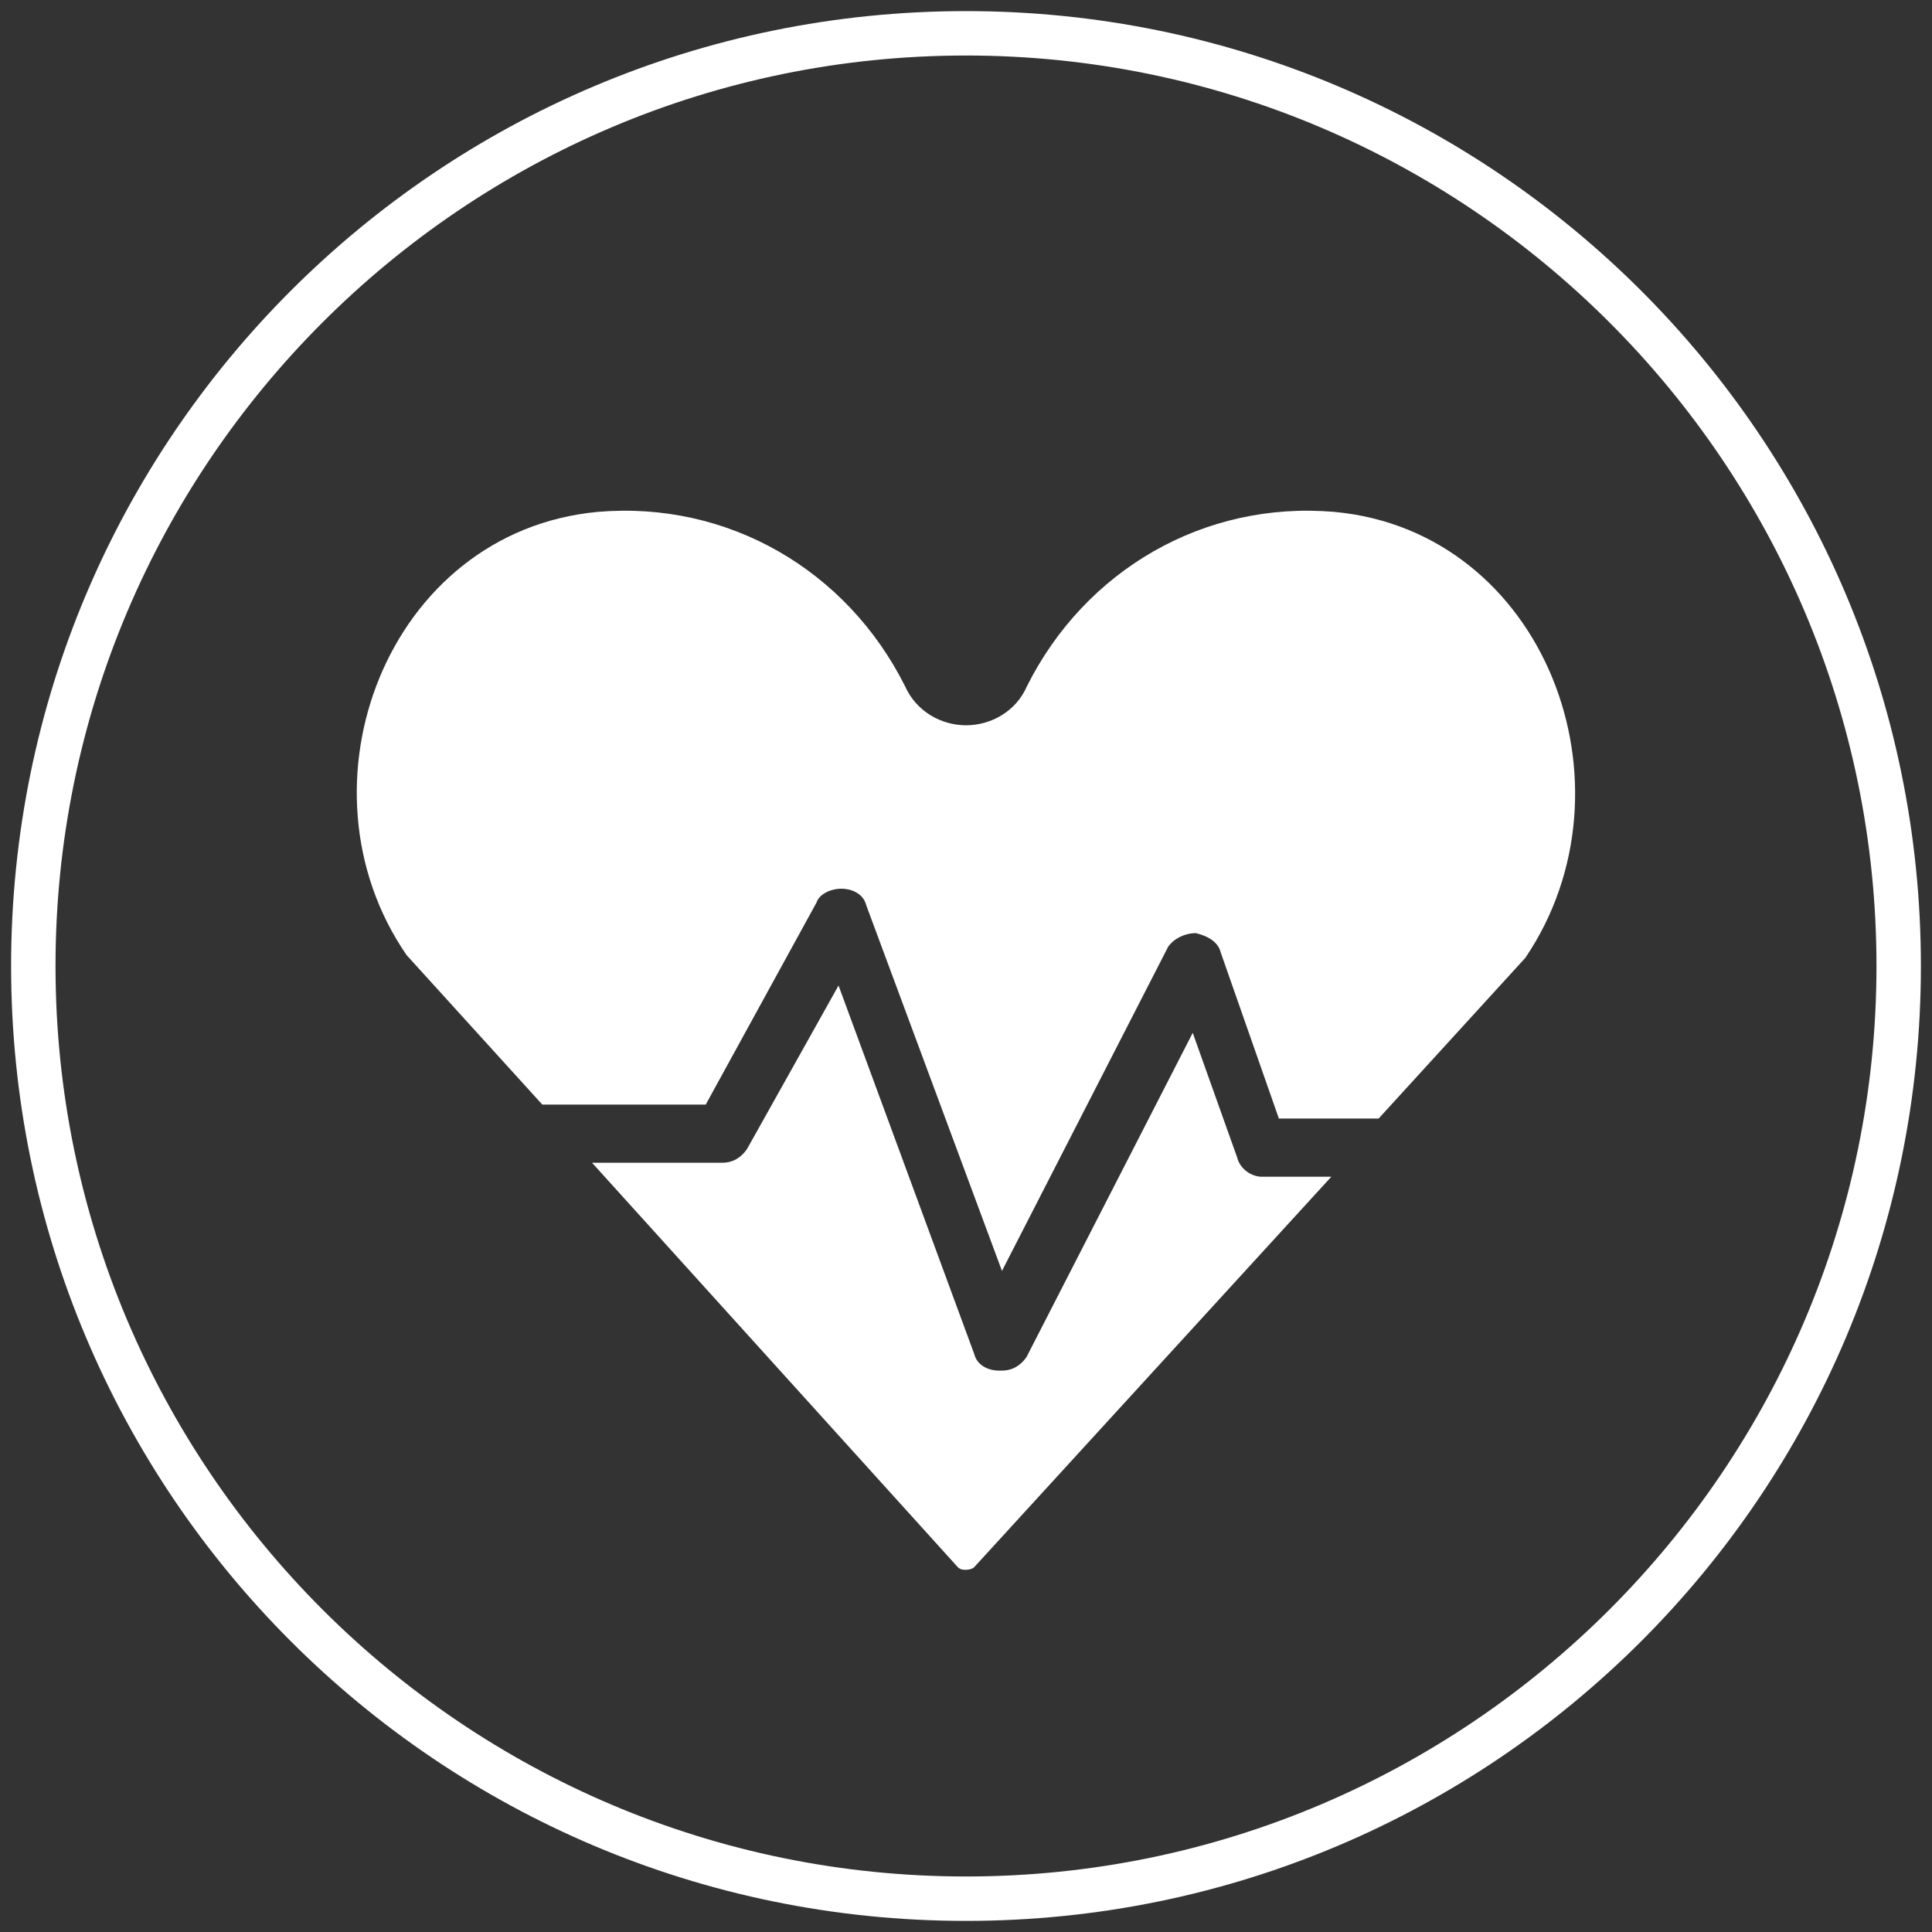
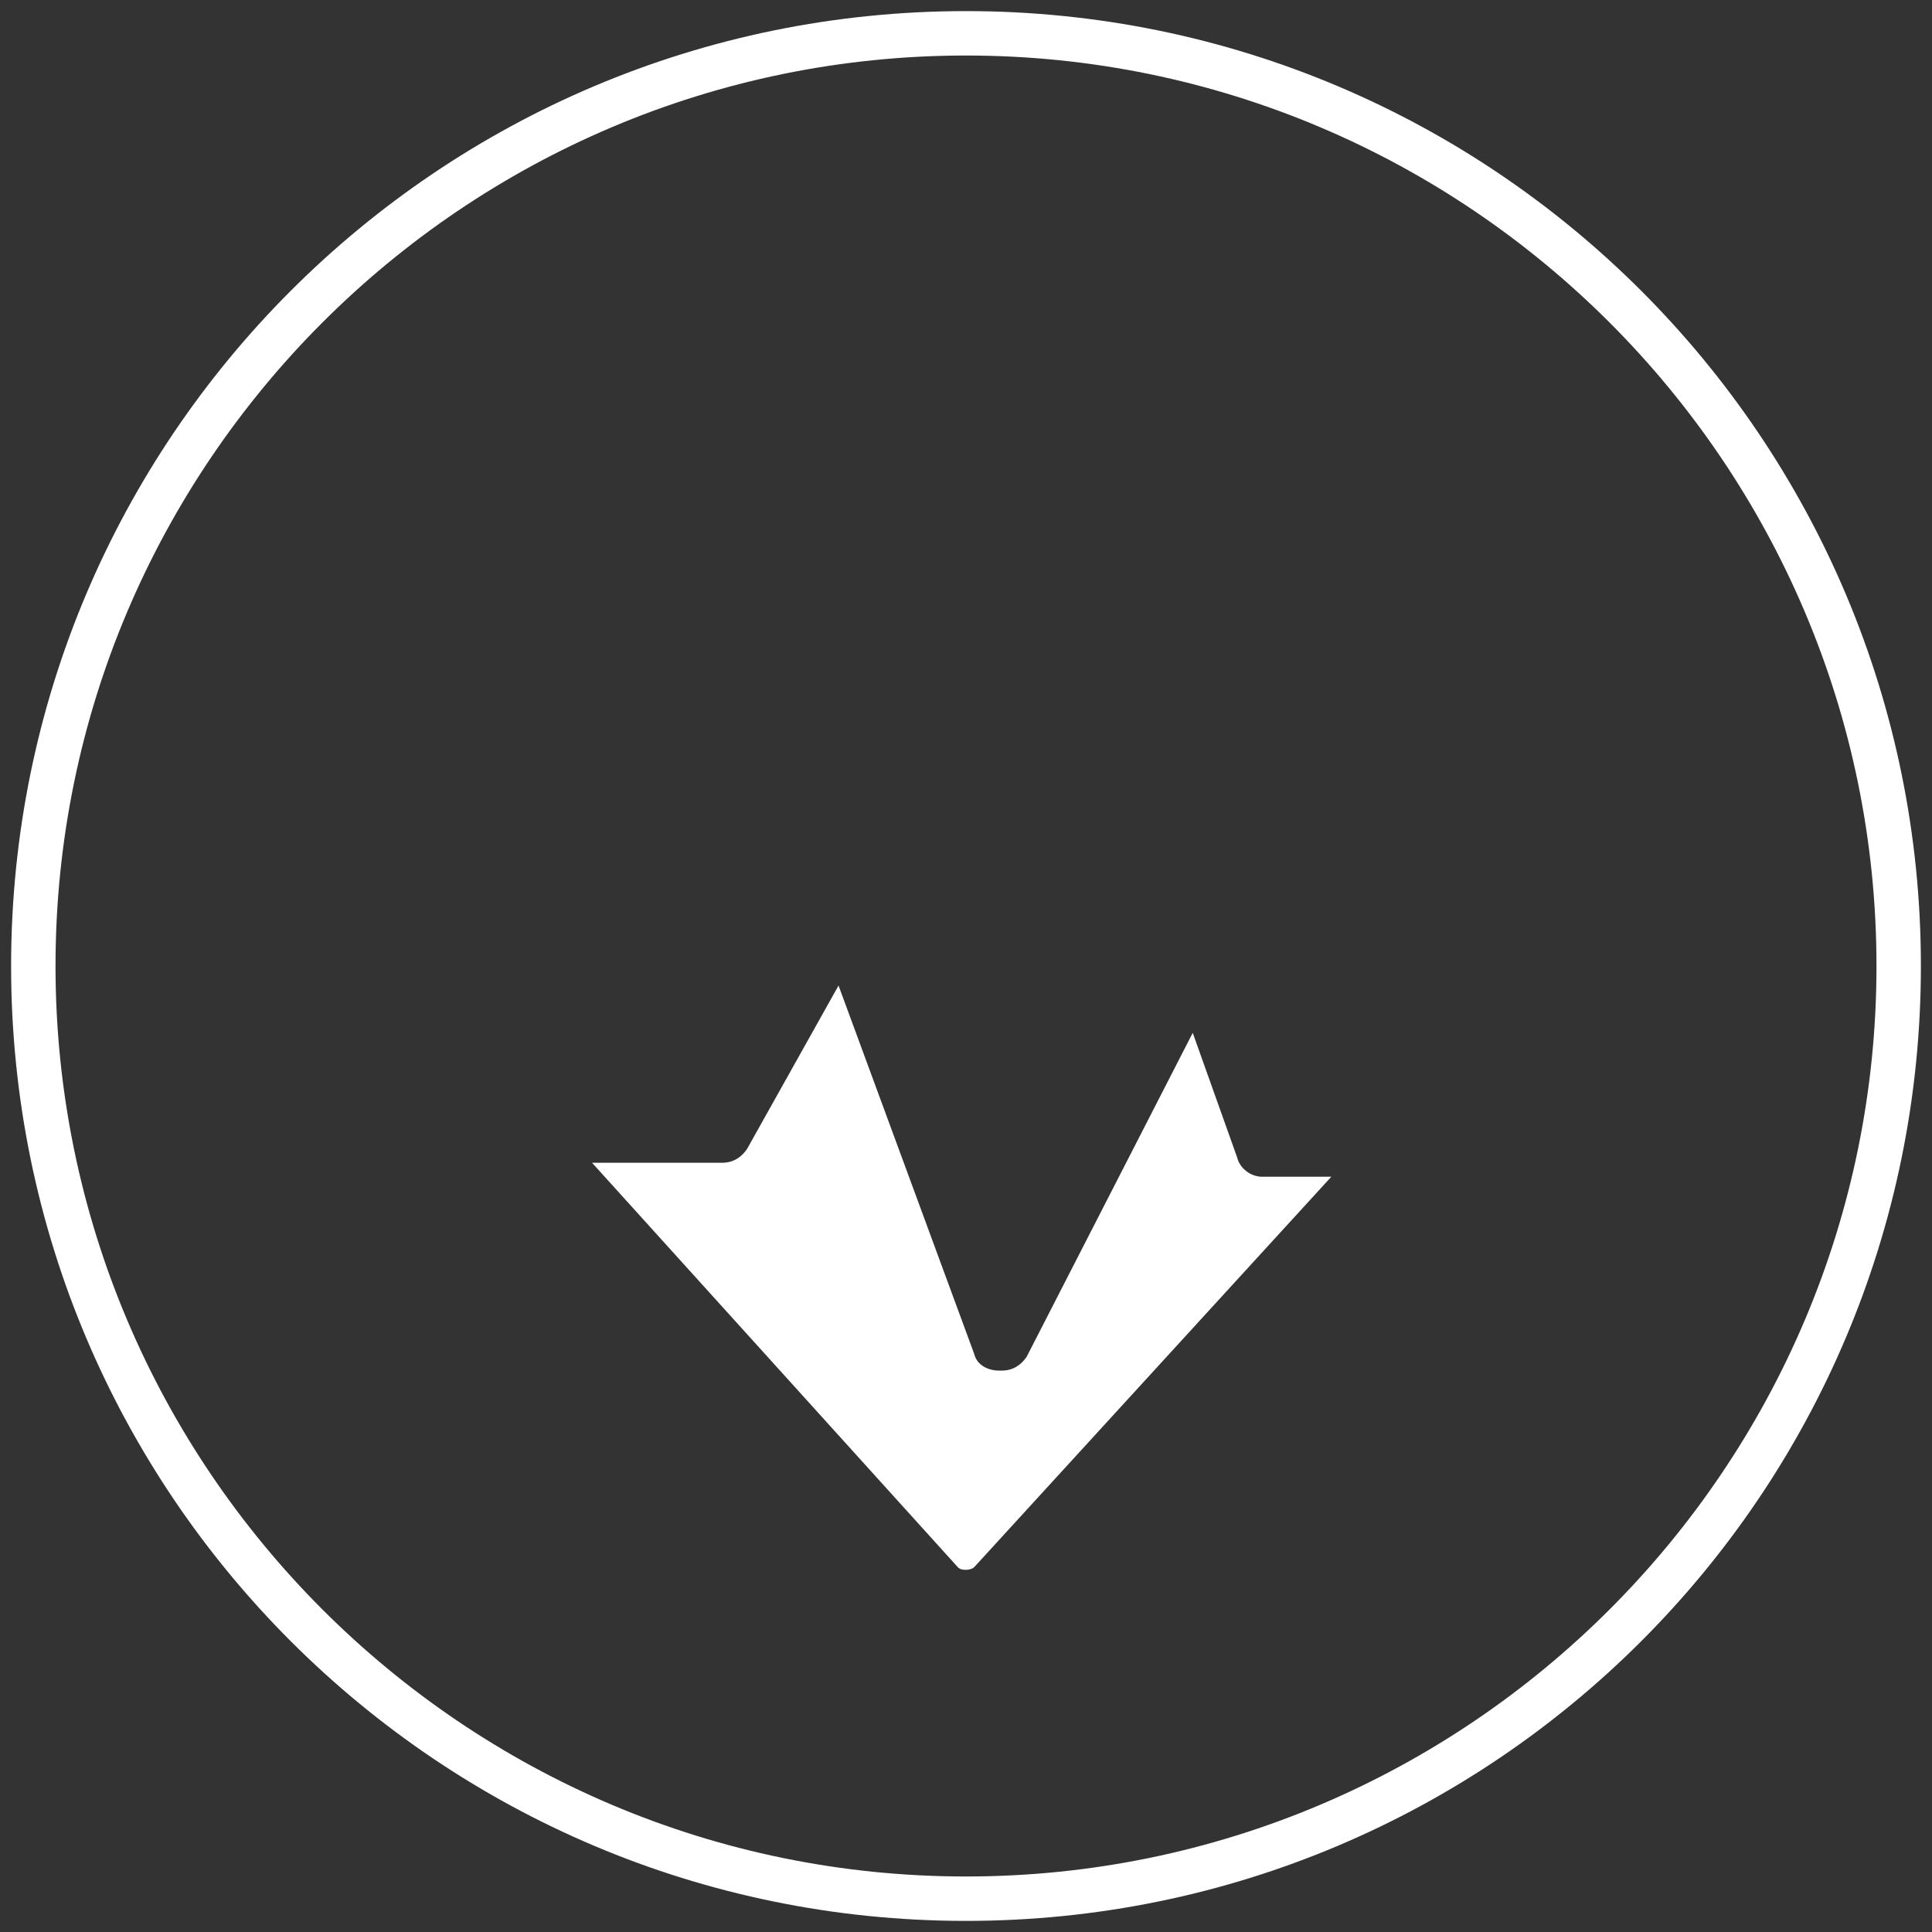
<svg xmlns="http://www.w3.org/2000/svg" xmlns:xlink="http://www.w3.org/1999/xlink" version="1.1" x="0px" y="0px" width="87px" height="87px" viewBox="0 0 87 87" style="enable-background:new 0 0 87 87;" xml:space="preserve">
  <rect x="0" y="0" width="87" height="87" fill="#333333" stroke="none" />
  <style type="text/css">
	.st0{fill:#280F27;}
	.st1{fill:none;stroke:#280F27;stroke-width:4;}
	.st2{fill:none;}
	.st3{clip-path:url(#SVGID_2_);}
	.st4{fill:#FFFFFF;}
	.st5{fill:#ECEE9A;}
	.st6{clip-path:url(#SVGID_4_);fill:#FFFFFF;}
	.st7{clip-path:url(#SVGID_6_);fill:#FFFFFF;}
	.st8{clip-path:url(#SVGID_8_);fill:#ECEE9A;}
	.st9{clip-path:url(#SVGID_10_);fill:#FFFFFF;}
	.st10{clip-path:url(#SVGID_10_);fill:none;stroke:#FFFFFF;stroke-width:2;}
	.st11{clip-path:url(#SVGID_12_);fill:none;}
	.st12{clip-path:url(#SVGID_14_);fill:#FFFFFF;}
	.st13{clip-path:url(#SVGID_16_);fill:#FFFFFF;}
	.st14{clip-path:url(#SVGID_16_);fill:none;stroke:#FFFFFF;stroke-width:10;}
	.st15{clip-path:url(#SVGID_18_);fill:none;}
	.st16{clip-path:url(#SVGID_20_);fill:#FFFFFF;}
	.st17{clip-path:url(#SVGID_22_);fill:none;stroke:#FFFFFF;stroke-width:2;}
	.st18{clip-path:url(#SVGID_24_);fill:#FFFFFF;}
	.st19{clip-path:url(#SVGID_26_);fill:#FFFFFF;}
	.st20{fill:none;stroke:#FFFFFF;stroke-width:9;stroke-linejoin:round;}
	.st21{fill:none;stroke:#FFFFFF;stroke-width:2;stroke-linecap:round;}
</style>
  <g id="Layer_1">
    <g>
      <defs>
        <rect id="SVGID_25_" x="16.06" y="23" width="54.87" height="47.7" />
      </defs>
      <clipPath id="SVGID_2_">
        <use xlink:href="#SVGID_25_" style="overflow:visible;" />
      </clipPath>
      <path style="clip-path:url(#SVGID_2_);fill:#FFFFFF;" d="M43.87,70.57c-0.12,0.12-0.37,0.12-0.37,0.12c-0.12,0-0.25,0-0.37-0.12    L26.66,52.36h5.86c0.5,0,0.87-0.25,1.12-0.62l4.12-7.36l6.11,16.59c0.12,0.5,0.62,0.75,1.12,0.75h0.12c0.5,0,0.87-0.25,1.12-0.62    l7.48-14.59l2,5.61c0.12,0.5,0.62,0.87,1.12,0.87h3.12L43.87,70.57z" />
-       <path style="clip-path:url(#SVGID_2_);fill:#FFFFFF;" d="M62.08,50.37h-4.49l-2.62-7.48c-0.12-0.5-0.62-0.75-1.12-0.87    c-0.5,0-1,0.25-1.25,0.62l-7.48,14.59l-6.11-16.46c-0.12-0.5-0.62-0.75-1.12-0.75s-1,0.25-1.12,0.62l-4.99,9.1h-7.36l-6.11-6.73    c-5.24-7.61-0.87-19.08,8.61-19.96c5.86-0.5,11.22,2.62,13.84,7.86c0.5,1.12,1.62,1.75,2.74,1.75c1.12,0,2.25-0.62,2.74-1.75    c2.62-5.24,7.98-8.36,13.84-7.86c9.48,0.87,13.84,12.35,8.61,20.08L62.08,50.37z" />
    </g>
    <g>
      <path class="st4" d="M43.5,2.5c22.61,0,41,18.39,41,41s-18.39,41-41,41s-41-18.39-41-41S20.89,2.5,43.5,2.5 M43.5,0.5    c-23.75,0-43,19.25-43,43c0,23.75,19.25,43,43,43s43-19.25,43-43C86.5,19.75,67.25,0.5,43.5,0.5L43.5,0.5z" />
    </g>
  </g>
  <g id="Layer_2">
</g>
</svg>